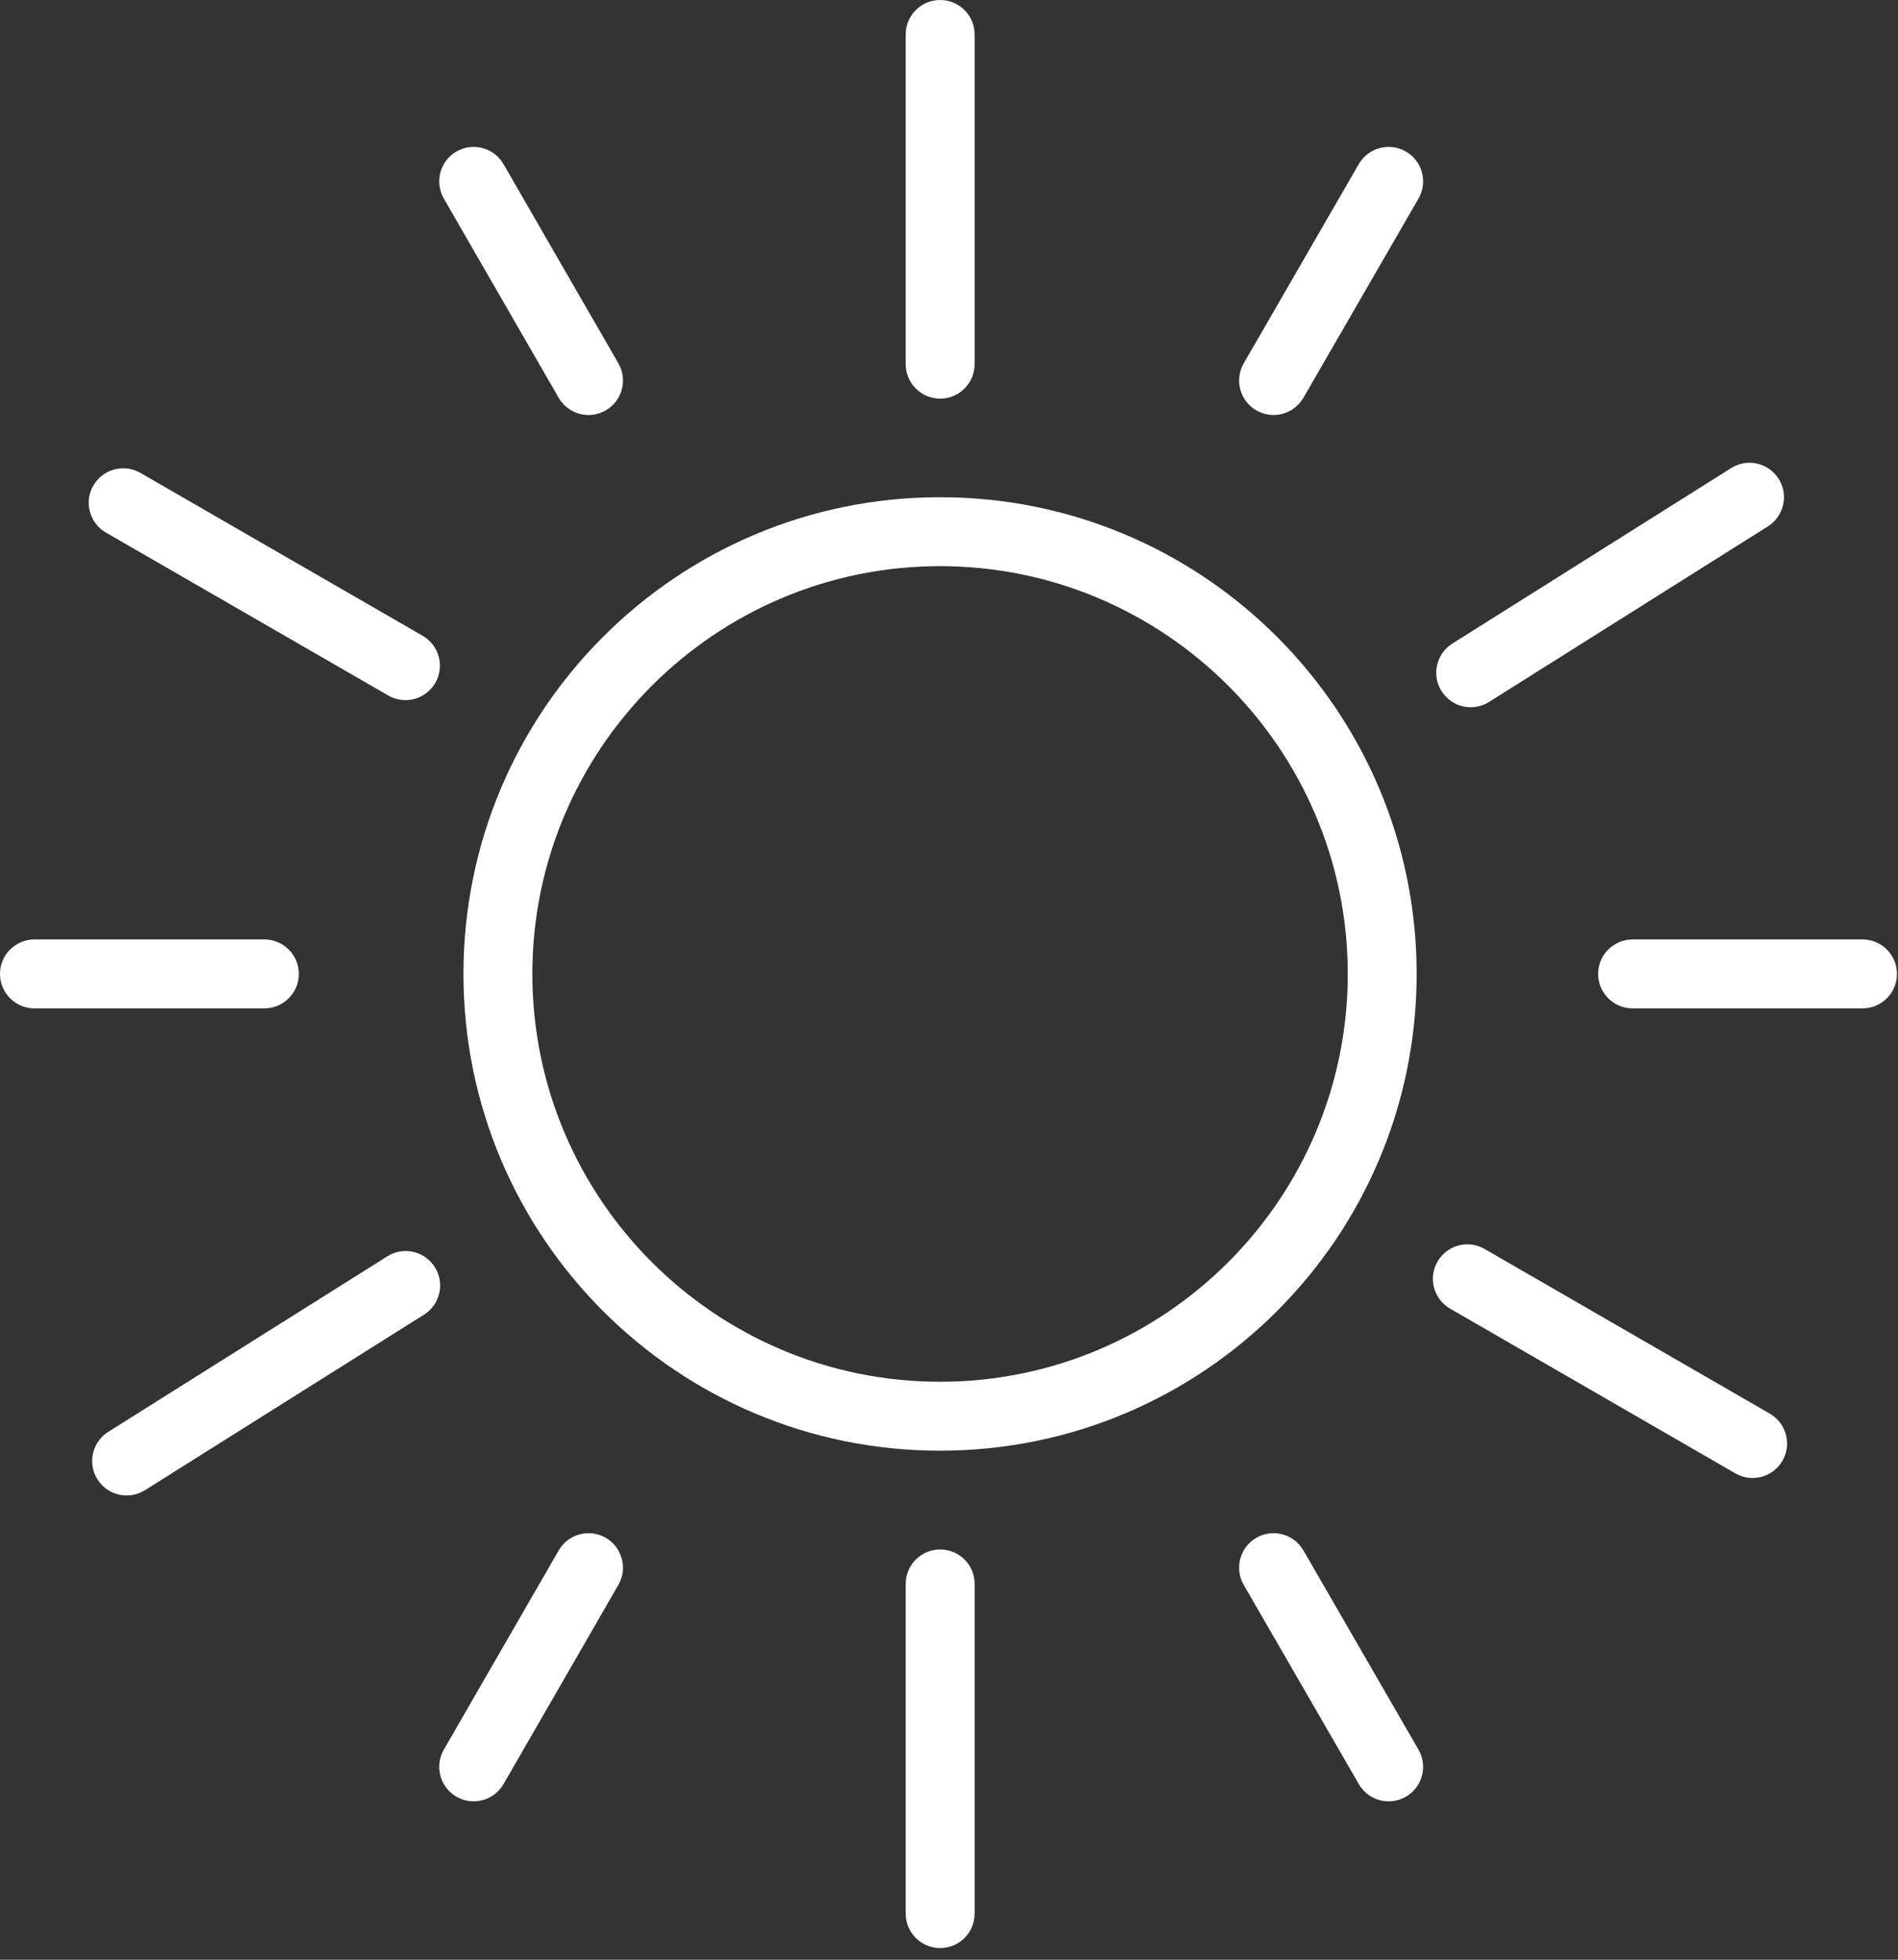
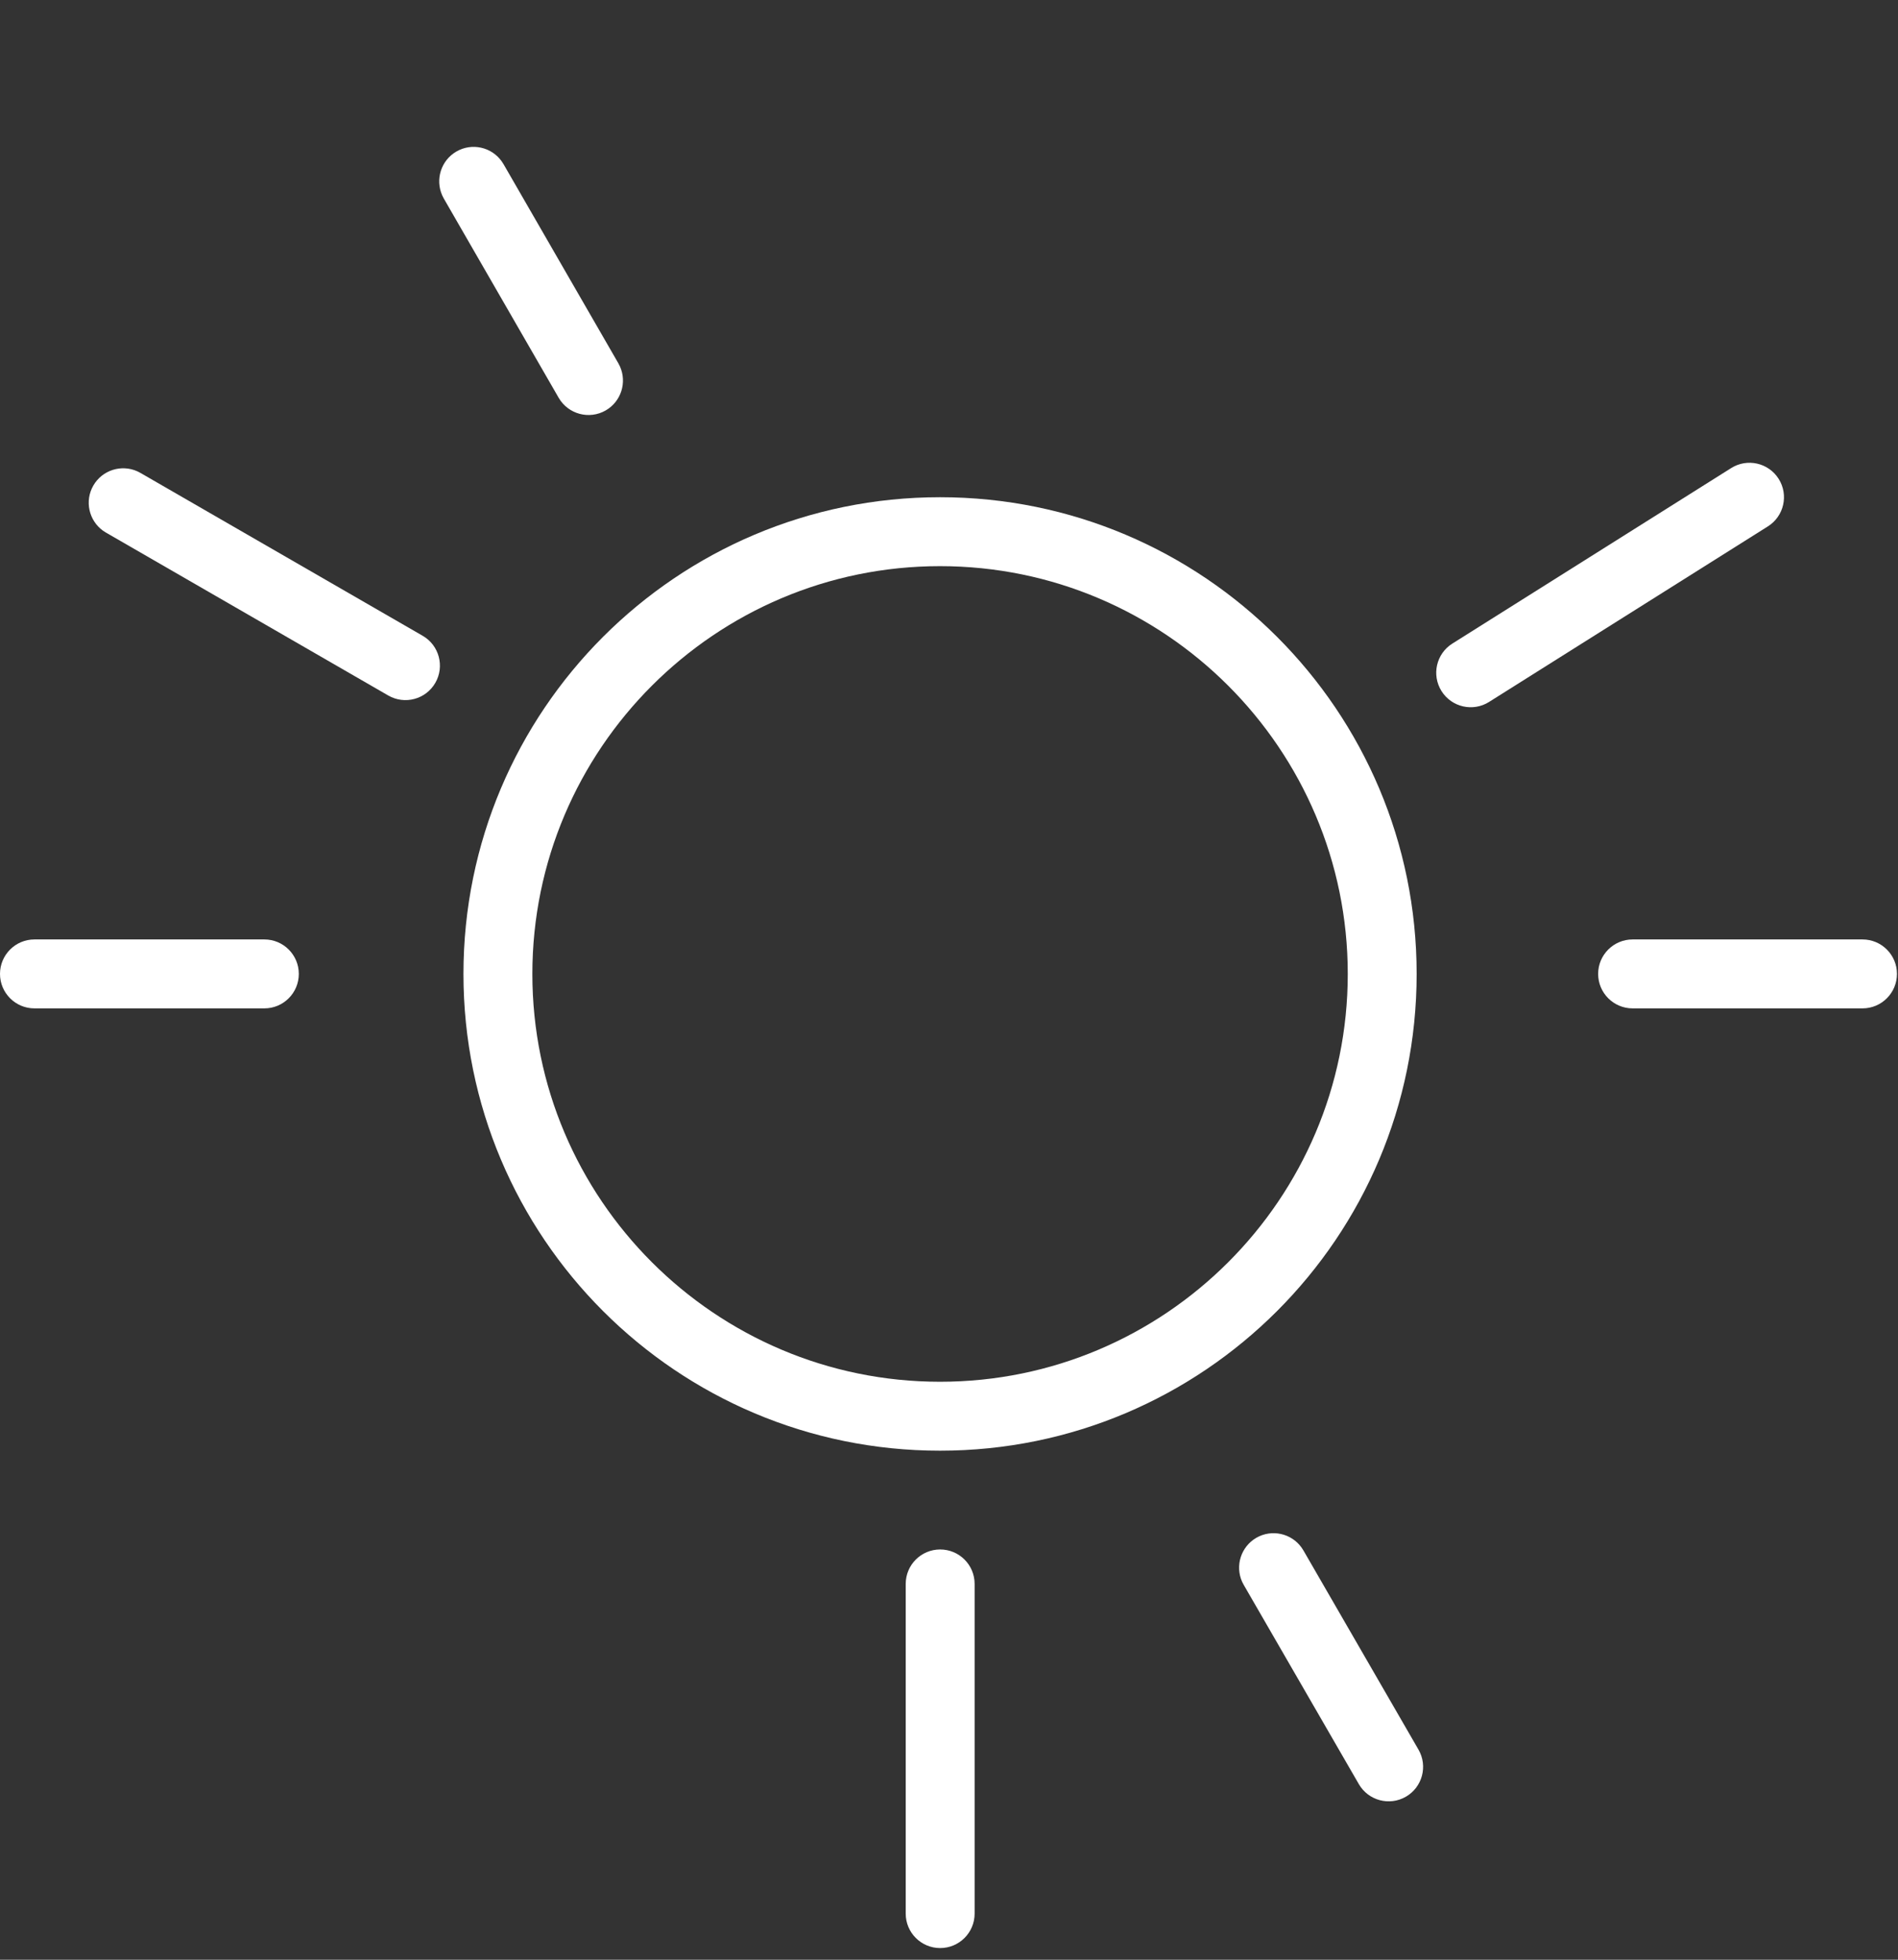
<svg xmlns="http://www.w3.org/2000/svg" width="62" height="64" viewBox="0 0 62 64" fill="none">
  <rect x="0" y="0" width="62" height="64" fill="#333333" stroke="none" />
  <path d="M30.707 18.489C38.053 18.489 44.026 24.462 44.026 31.807C44.026 39.153 38.053 45.125 30.707 45.125C23.362 45.125 17.39 39.153 17.39 31.807C17.39 24.462 23.362 18.489 30.707 18.489ZM30.707 16.238C22.109 16.238 15.139 23.209 15.139 31.807C15.139 40.406 22.109 47.376 30.707 47.376C39.306 47.376 46.276 40.406 46.276 31.807C46.276 23.209 39.306 16.238 30.707 16.238Z" fill="white" />
-   <path d="M29.586 11.892V1.125C29.586 0.504 30.09 0 30.711 0C31.333 0 31.837 0.504 31.837 1.125V11.892C31.837 12.514 31.333 13.018 30.711 13.018C30.09 13.018 29.586 12.514 29.586 11.892Z" fill="white" />
  <path d="M29.586 62.494V51.727C29.586 51.105 30.09 50.602 30.711 50.602C31.333 50.602 31.837 51.105 31.837 51.727V62.494C31.837 63.115 31.333 63.619 30.711 63.619C30.09 63.619 29.586 63.115 29.586 62.494Z" fill="white" />
  <path d="M60.841 30.68C61.462 30.68 61.966 31.184 61.966 31.805C61.966 32.427 61.462 32.931 60.841 32.931H53.331C52.709 32.931 52.205 32.427 52.205 31.805C52.205 31.184 52.709 30.68 53.331 30.68H60.841Z" fill="white" />
  <path d="M8.636 30.68C9.257 30.68 9.761 31.184 9.761 31.805C9.761 32.427 9.257 32.931 8.636 32.931H1.125C0.504 32.931 0 32.427 0 31.805C0 31.184 0.504 30.68 1.125 30.68H8.636Z" fill="white" />
  <path d="M14.911 4.947C15.416 4.656 16.052 4.801 16.385 5.264L16.448 5.361L20.2 11.866L20.252 11.968C20.485 12.489 20.291 13.112 19.787 13.403C19.248 13.713 18.56 13.528 18.249 12.99L14.498 6.485L14.446 6.382C14.212 5.862 14.406 5.238 14.911 4.947Z" fill="white" />
-   <path d="M42.577 12.991C42.266 13.529 41.577 13.713 41.039 13.402C40.501 13.091 40.317 12.403 40.628 11.865L42.577 12.991ZM44.386 5.359C44.697 4.821 45.386 4.637 45.925 4.948C46.463 5.259 46.647 5.948 46.336 6.486L42.577 12.991L40.628 11.865L44.386 5.359Z" fill="white" />
-   <path d="M18.25 50.634C18.56 50.096 19.248 49.91 19.787 50.221C20.325 50.531 20.51 51.22 20.2 51.758L16.449 58.263C16.138 58.801 15.45 58.987 14.911 58.676C14.373 58.366 14.188 57.678 14.498 57.139L18.25 50.634Z" fill="white" />
  <path d="M41.039 50.221C41.543 49.93 42.18 50.074 42.514 50.536L42.577 50.633L46.336 57.138C46.647 57.676 46.463 58.365 45.925 58.676C45.387 58.987 44.698 58.803 44.387 58.264L40.628 51.759L40.575 51.657C40.341 51.137 40.535 50.513 41.039 50.221Z" fill="white" />
  <path d="M3.049 15.856C3.341 15.351 3.964 15.158 4.484 15.391L4.587 15.444L13.808 20.764C14.346 21.074 14.53 21.763 14.22 22.301C13.909 22.839 13.221 23.024 12.682 22.713L3.461 17.393L3.364 17.331C2.902 16.997 2.758 16.361 3.049 15.856Z" fill="white" />
-   <path d="M46.958 41.2C47.249 40.695 47.872 40.501 48.392 40.735L48.495 40.788L57.814 46.167L57.91 46.23C58.373 46.563 58.517 47.2 58.225 47.705C57.915 48.243 57.227 48.427 56.688 48.117L47.369 42.737L47.273 42.675C46.81 42.341 46.666 41.704 46.958 41.2Z" fill="white" />
  <path d="M56.551 15.286C57.077 14.955 57.771 15.114 58.102 15.639C58.434 16.166 58.275 16.86 57.749 17.191L48.641 22.924C48.115 23.255 47.42 23.096 47.089 22.57C46.758 22.044 46.916 21.349 47.442 21.018L56.551 15.286Z" fill="white" />
-   <path d="M12.753 40.972C13.264 40.719 13.894 40.889 14.204 41.382C14.535 41.908 14.377 42.603 13.85 42.934L4.735 48.666C4.208 48.997 3.514 48.839 3.183 48.312C2.852 47.786 3.01 47.092 3.536 46.761L12.652 41.029L12.753 40.972Z" fill="white" />
</svg>